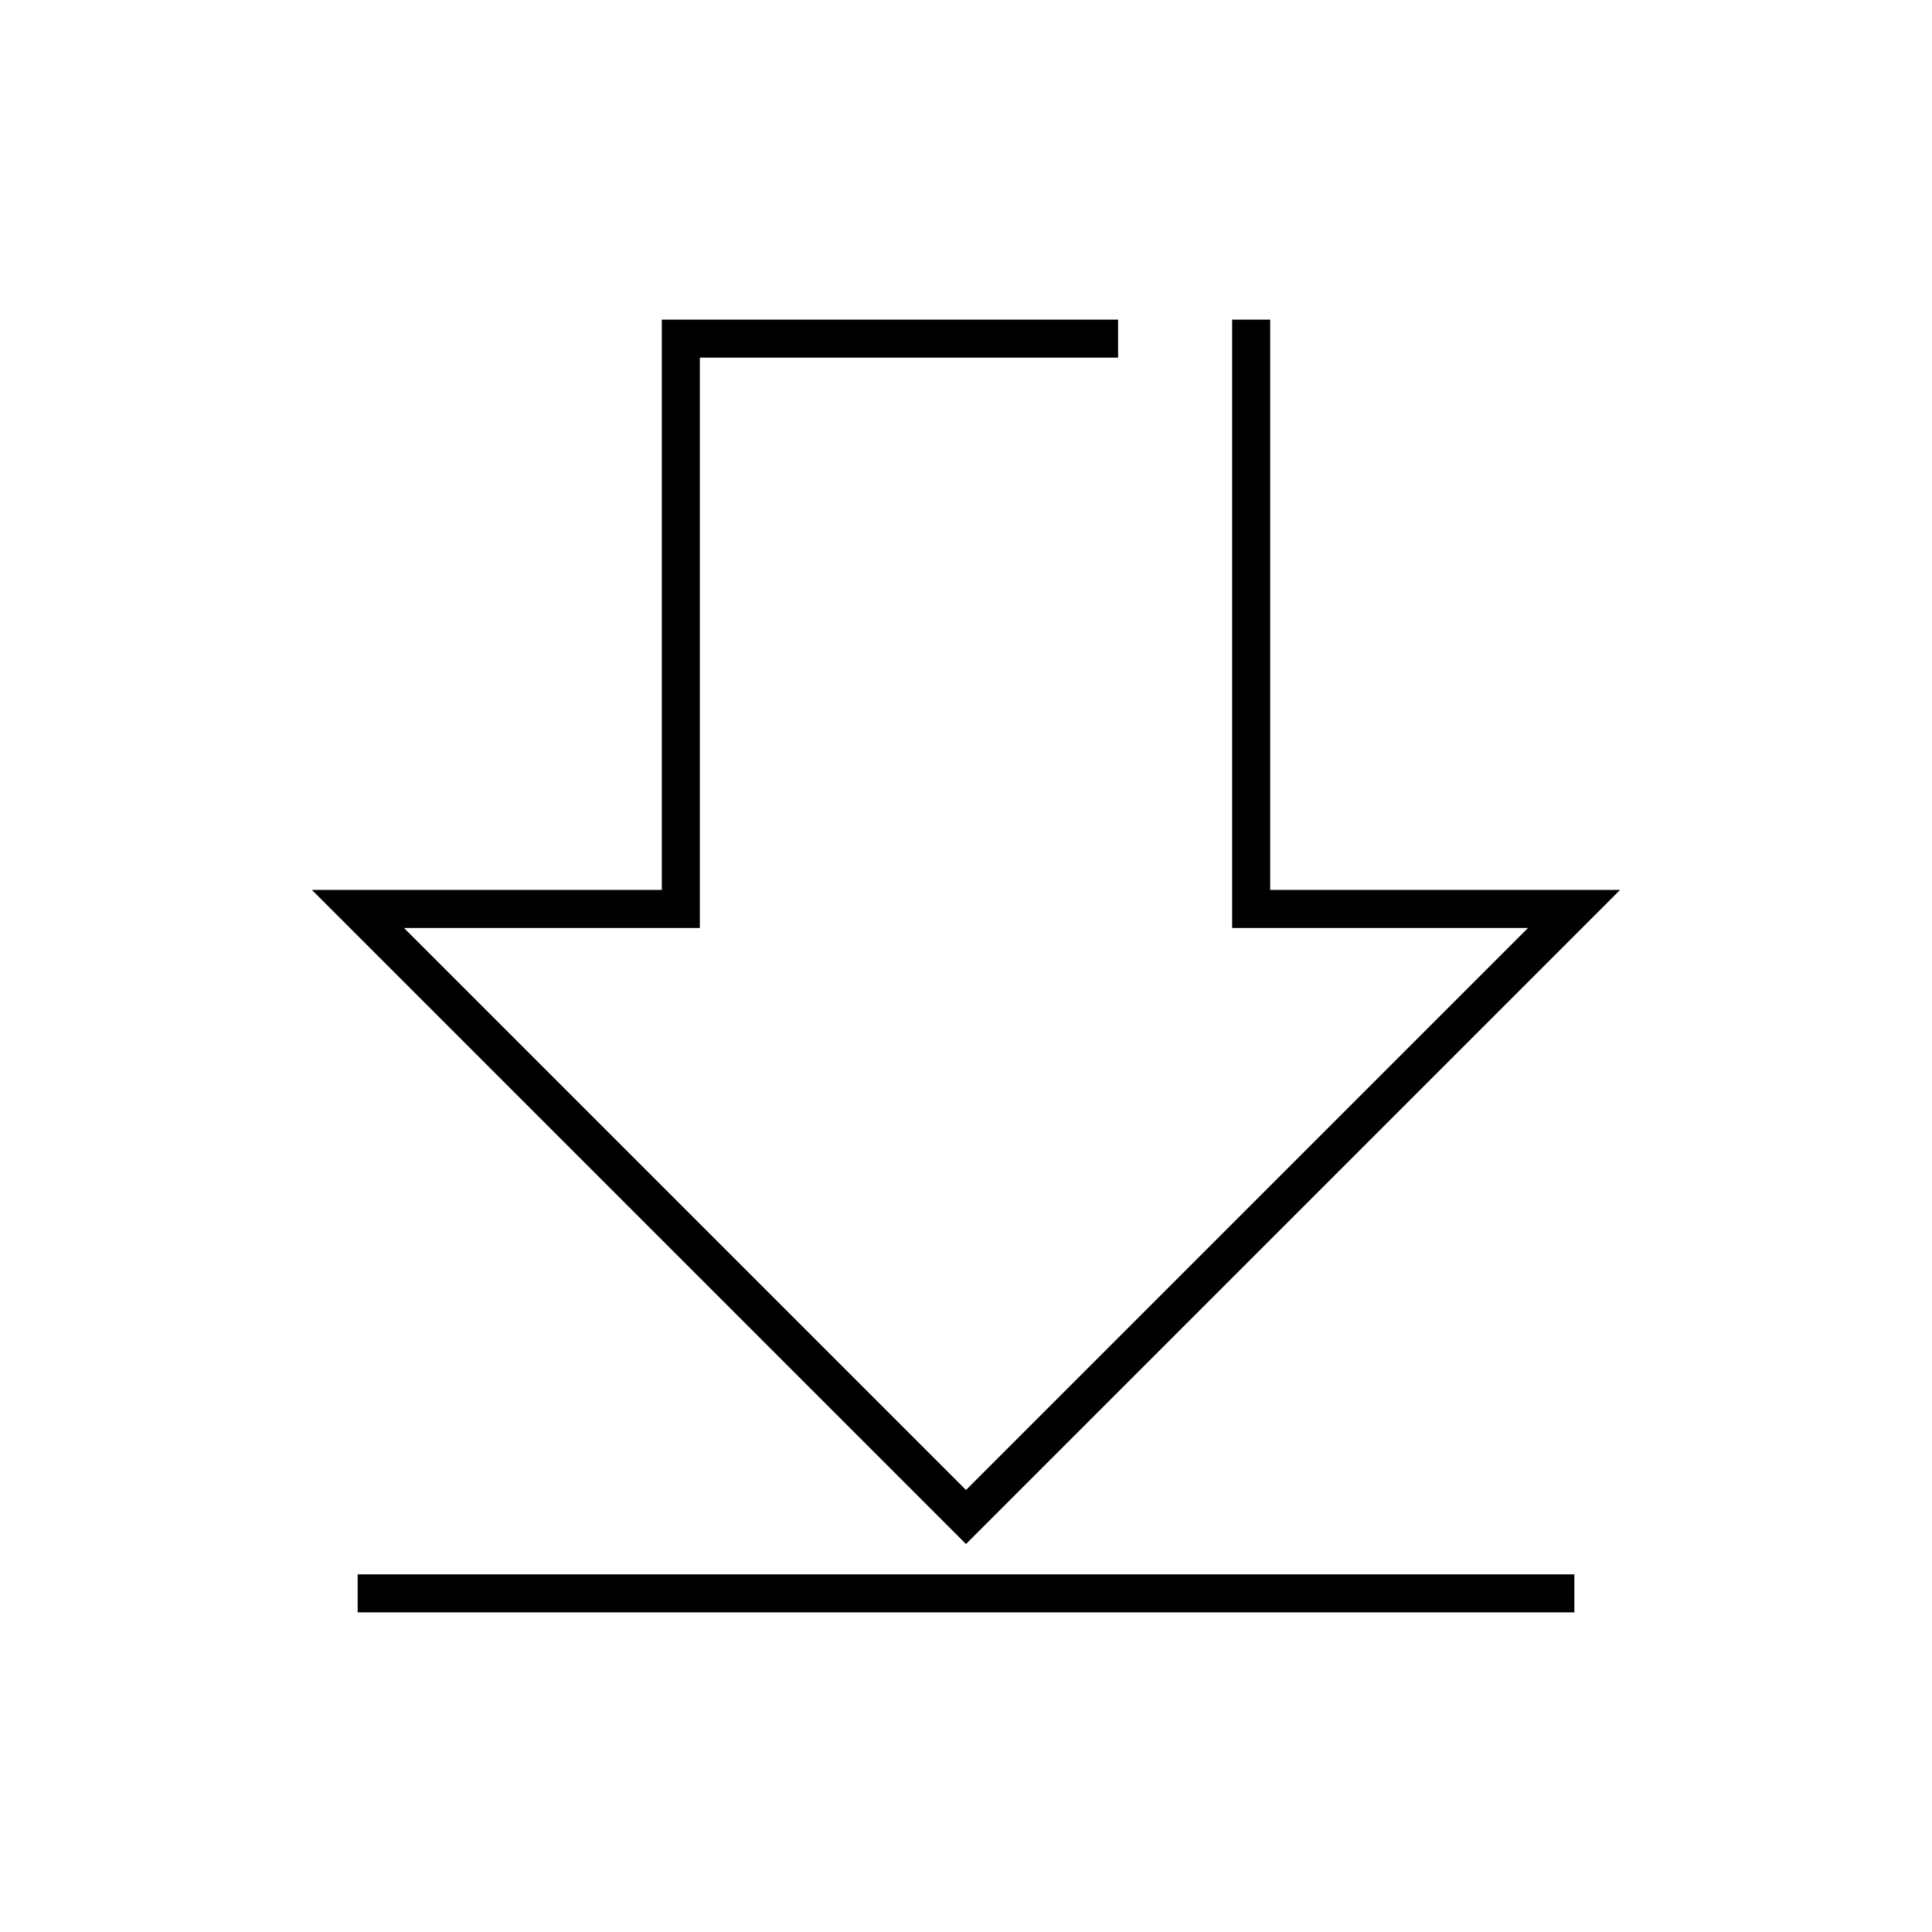
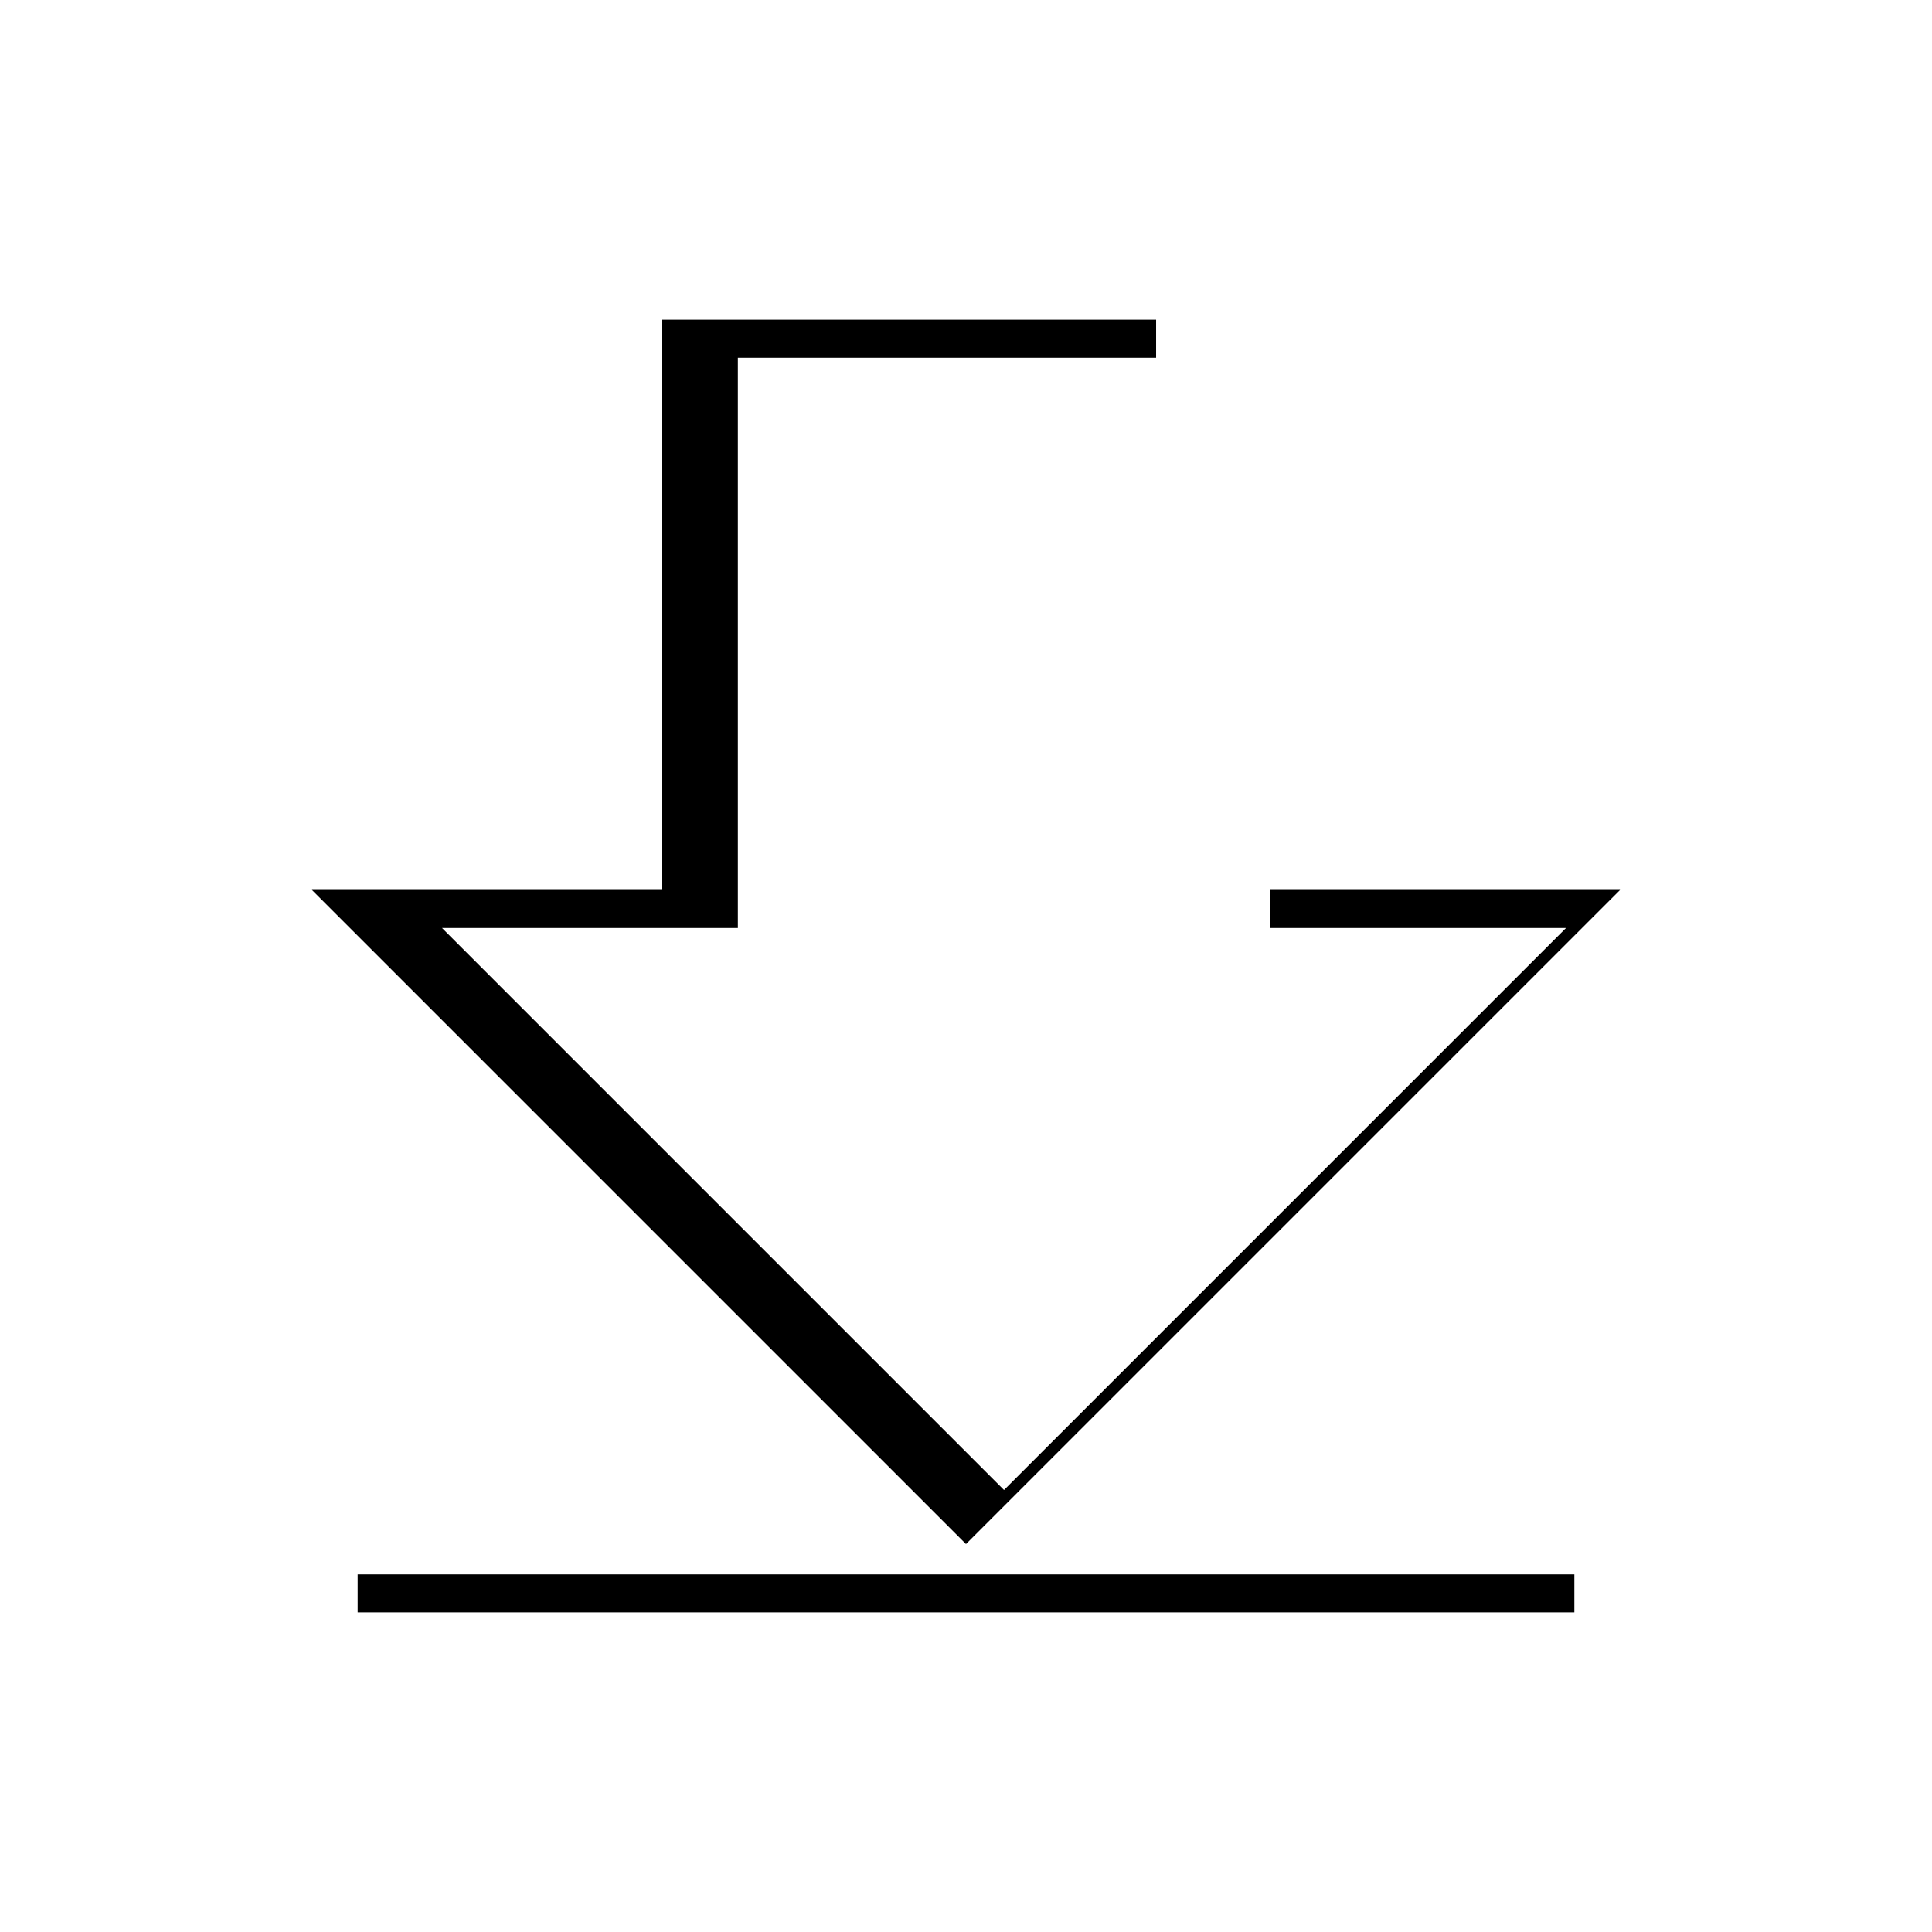
<svg xmlns="http://www.w3.org/2000/svg" fill="#000000" width="800px" height="800px" version="1.1" viewBox="144 144 512 512">
-   <path d="m319.39 228.7v151.14h-92.734l8.504 8.5 164.84 164.84 173.34-173.34h-92.73v-151.14h-10.078v161.22h78.406l-148.94 148.94-148.94-148.94h78.406v-151.14h110.84v-10.078zm-80.609 332.52v10.074h322.44v-10.074z" />
+   <path d="m319.39 228.7v151.14h-92.734l8.504 8.5 164.84 164.84 173.34-173.34h-92.73v-151.14v161.22h78.406l-148.94 148.94-148.94-148.94h78.406v-151.14h110.84v-10.078zm-80.609 332.52v10.074h322.44v-10.074z" />
</svg>